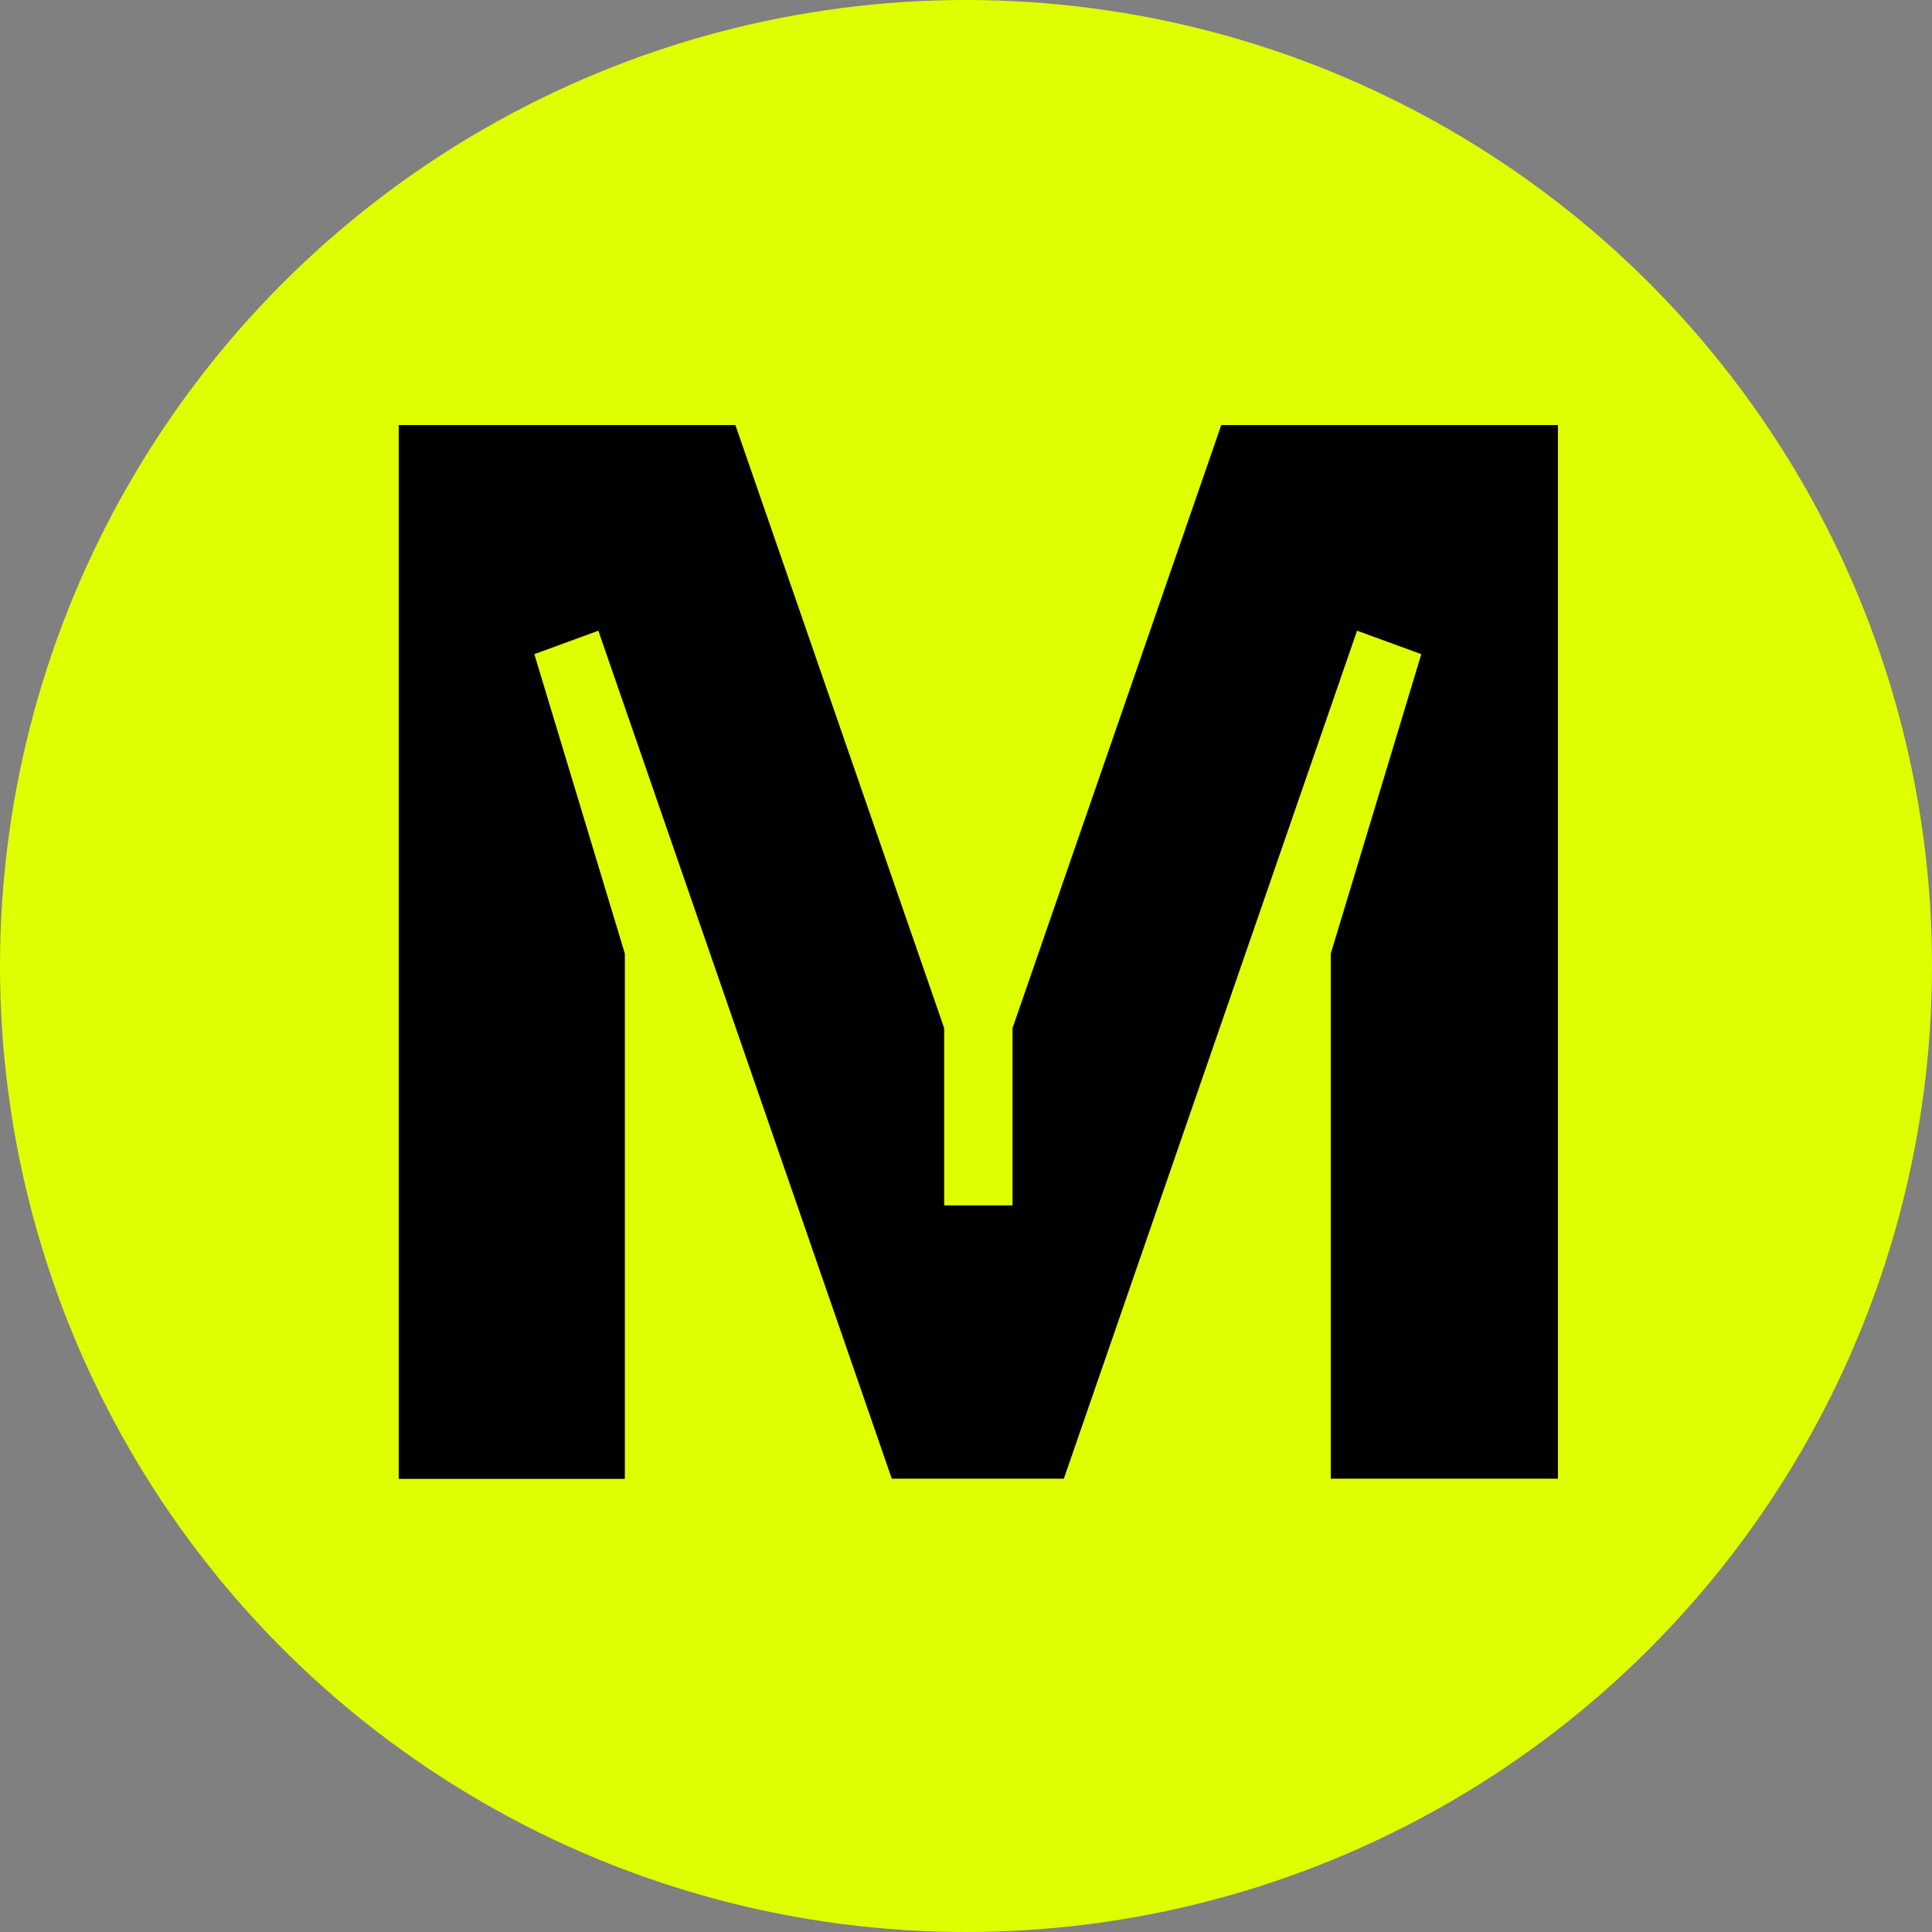
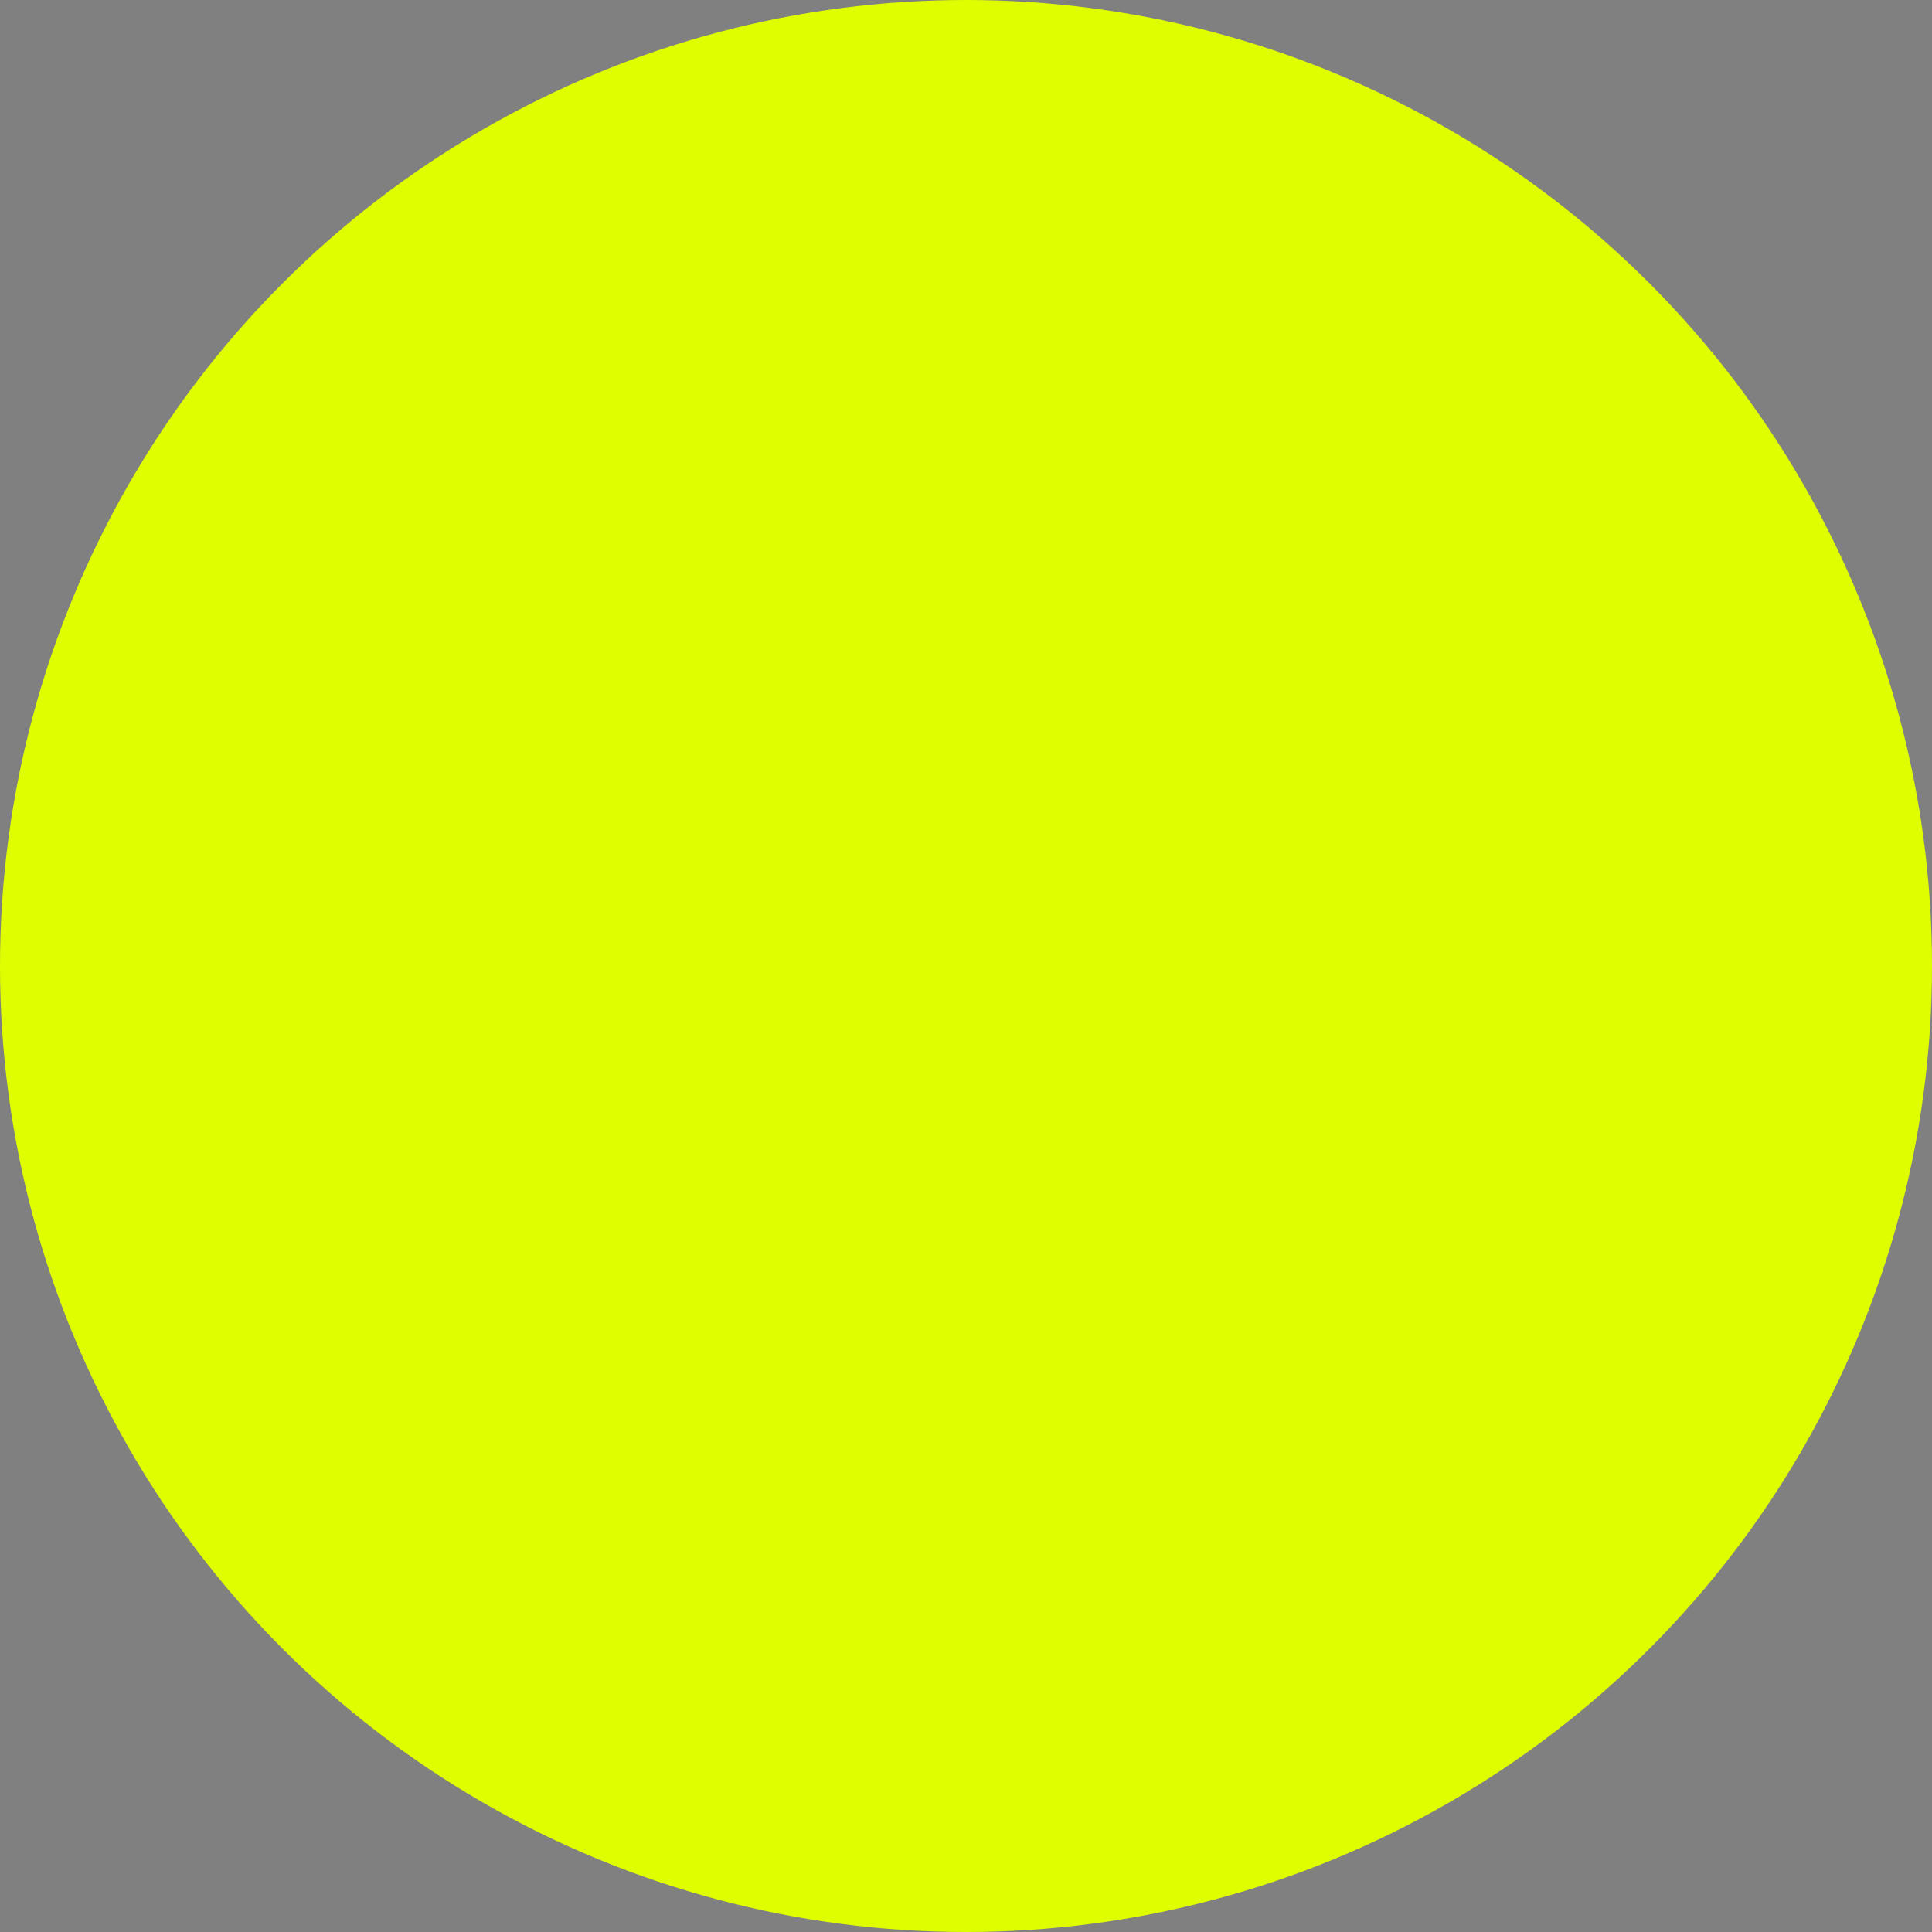
<svg xmlns="http://www.w3.org/2000/svg" width="60" height="60" viewBox="0 0 60 60" fill="none">
  <rect x="0" y="0" width="60" height="60" fill="#808080" stroke="none" />
  <circle cx="30" cy="30" r="30" fill="#DFFE00" />
-   <path d="M48.351 45.921H41.328V29.616L44.14 20.315L42.145 19.587L33.039 45.921H27.695L18.582 19.587L16.594 20.315L19.405 29.616V45.928H12.383V13.2H22.838L29.322 31.931V37.434H31.444V31.931L37.928 13.2H48.383V45.921H48.351Z" fill="black" />
</svg>